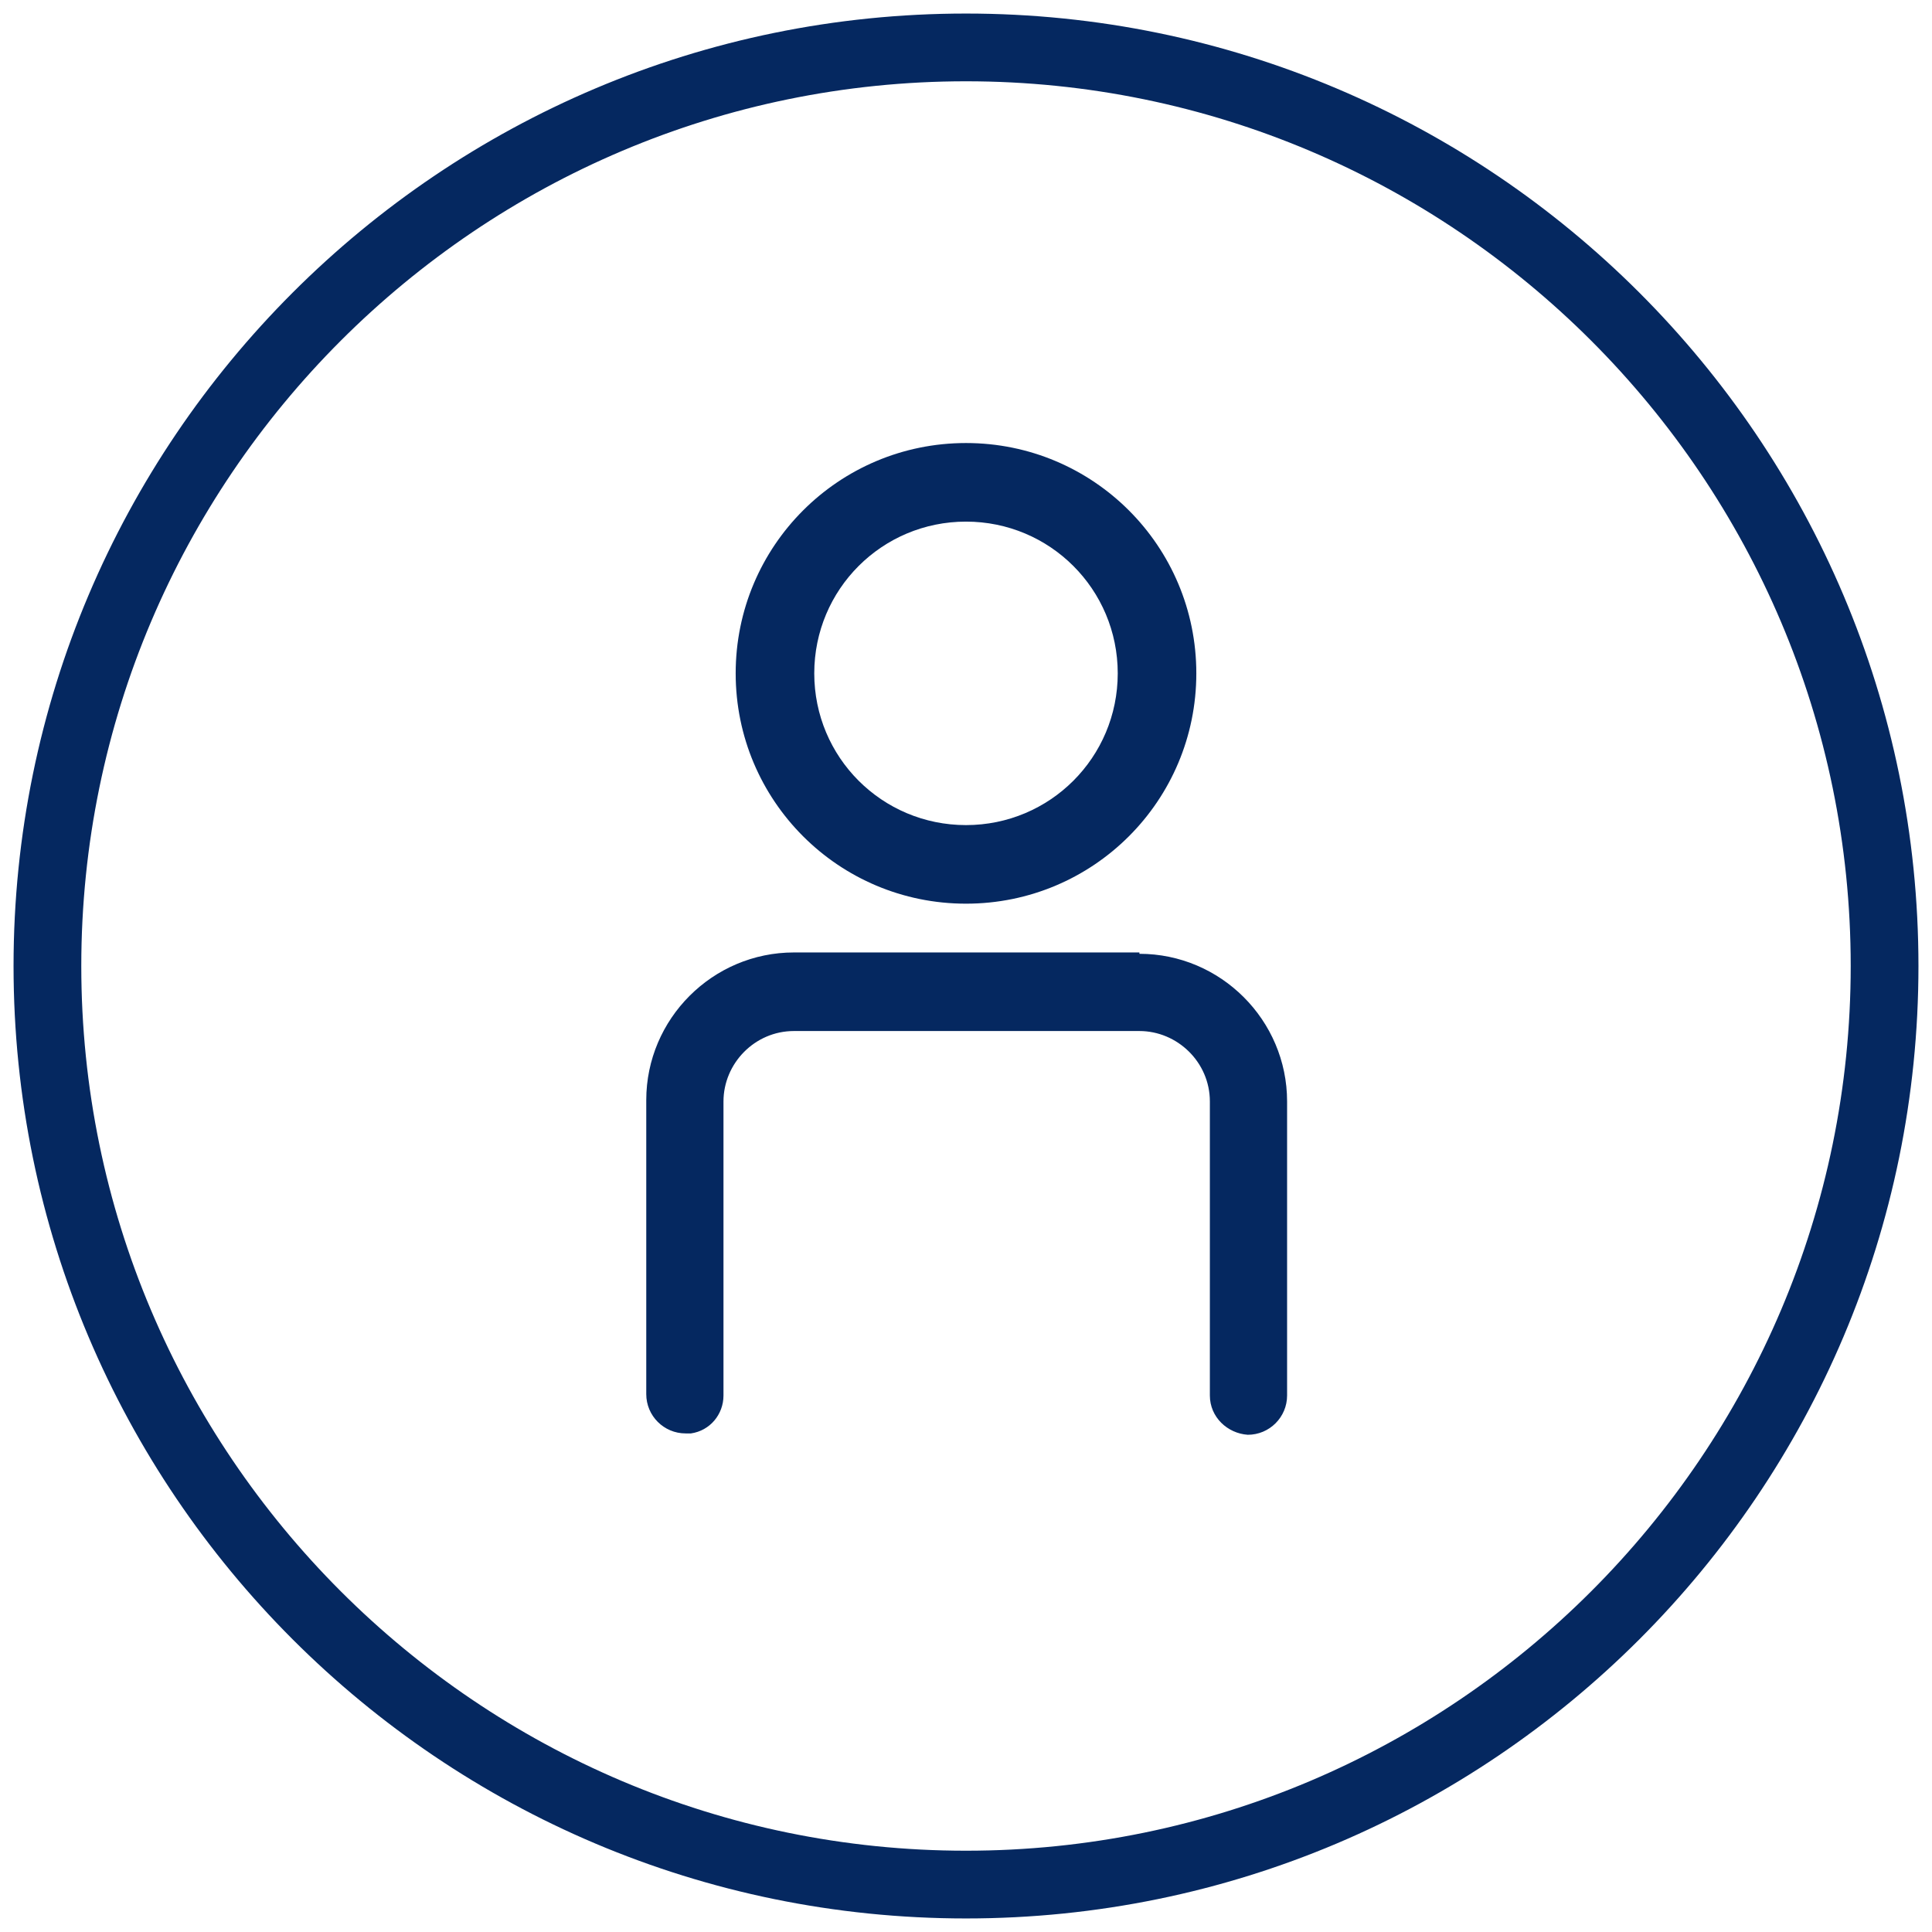
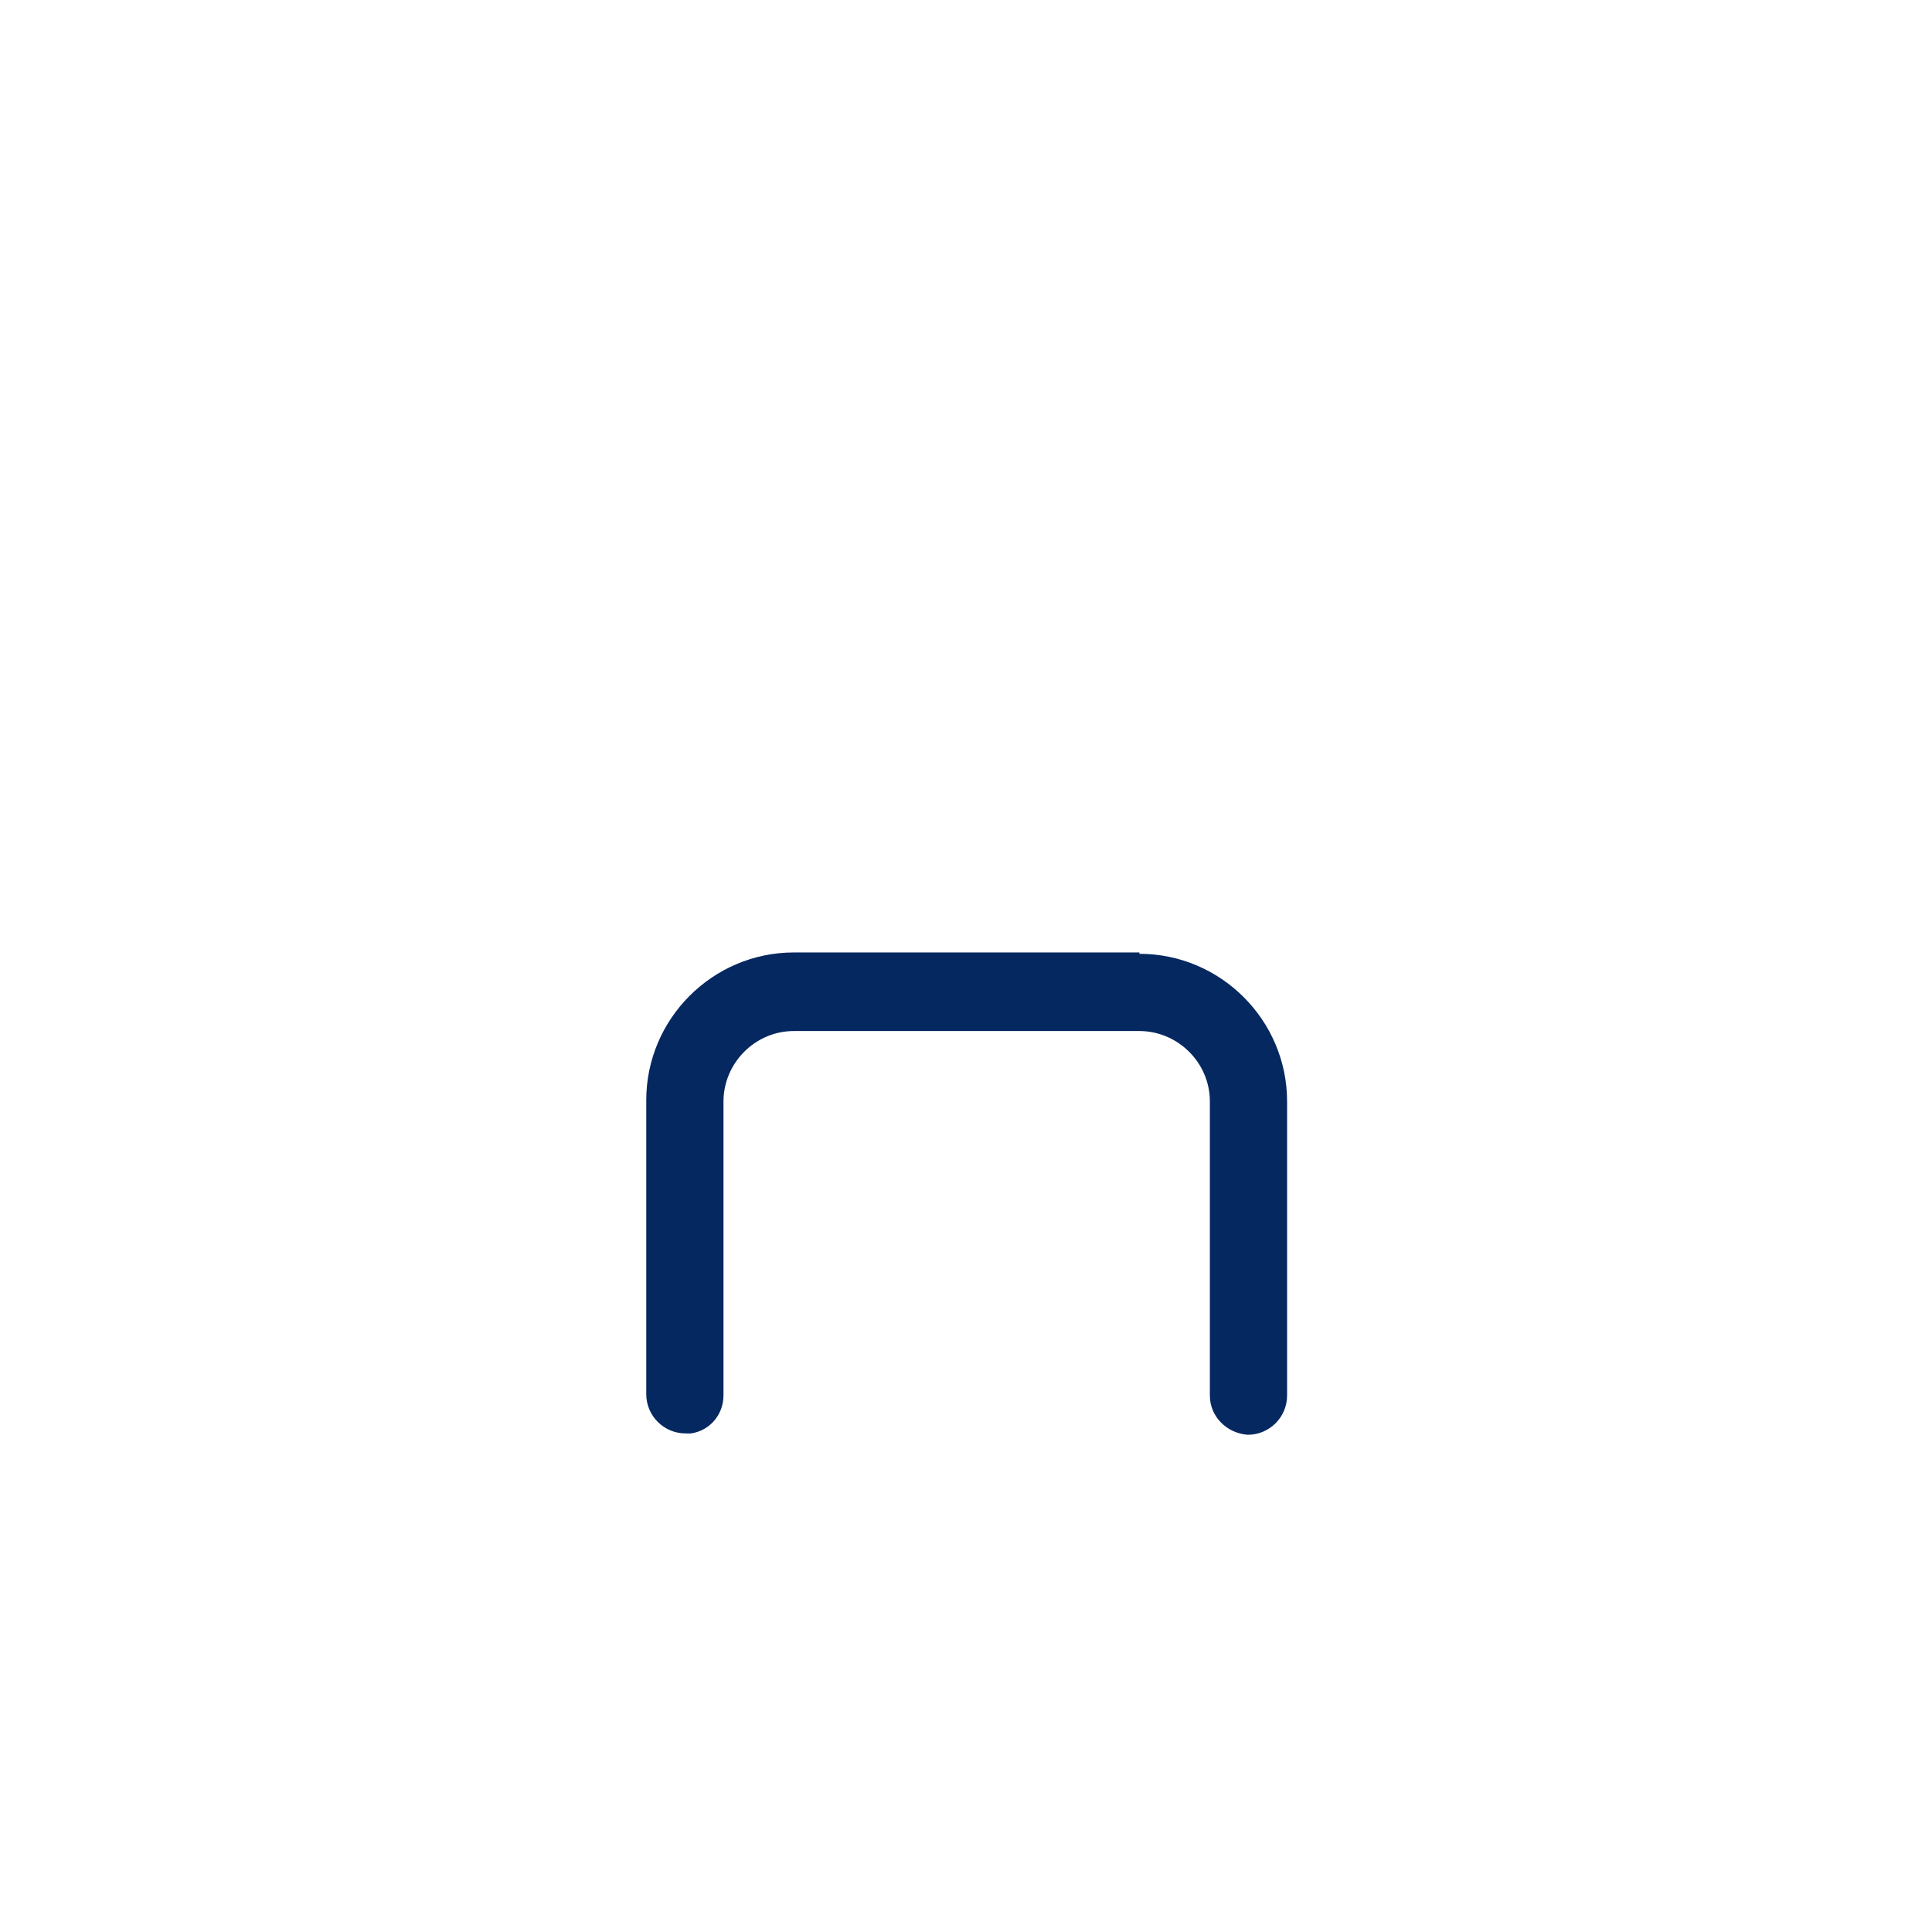
<svg xmlns="http://www.w3.org/2000/svg" xmlns:xlink="http://www.w3.org/1999/xlink" id="Layer_1" version="1.1" viewBox="0 0 142.6 142.6">
  <defs>
    <style>
      .st0 {
        fill: #052860;
      }
    </style>
  </defs>
-   <path id="fullLogo" class="st0" d="M71.3,32.7c-9.4,0-17,7.6-17,17s7.6,17,17,17,17-7.6,17-17-7.6-17-17-17ZM71.3,60.9c-6.2,0-11.2-5-11.2-11.2s5-11.2,11.2-11.2,11.2,5,11.2,11.2-5,11.2-11.2,11.2Z" />
  <a xlink:href="24.597">
-     <path id="fullLogo1" class="st0" d="M84.1,70.3h-25.5c-6,0-10.9,4.9-10.9,10.9v21.7c0,1.6,1.3,2.9,2.9,2.9h.4c1.4-.2,2.4-1.4,2.4-2.8h0v-21.7c0-2.8,2.3-5.2,5.2-5.2h25.5c2.8,0,5.2,2.3,5.2,5.2v20.6h0v1.1c0,1.6,1.3,2.8,2.8,2.9h0c1.6,0,2.9-1.3,2.9-2.9v-21.7c0-6-4.9-10.9-10.9-10.9h0Z" />
+     <path id="fullLogo1" class="st0" d="M84.1,70.3h-25.5c-6,0-10.9,4.9-10.9,10.9v21.7c0,1.6,1.3,2.9,2.9,2.9h.4c1.4-.2,2.4-1.4,2.4-2.8h0v-21.7c0-2.8,2.3-5.2,5.2-5.2h25.5c2.8,0,5.2,2.3,5.2,5.2v20.6h0v1.1c0,1.6,1.3,2.8,2.8,2.9h0c1.6,0,2.9-1.3,2.9-2.9v-21.7c0-6-4.9-10.9-10.9-10.9Z" />
  </a>
-   <path id="fullLogo2" class="st0" d="M71.3,6c36,0,65.3,29.3,65.3,65.3s-29.3,65.3-65.3,65.3S6,107.3,6,71.3,35.3,6,71.3,6M71.3,1C32.5,1,1,32.5,1,71.3s31.5,70.3,70.3,70.3,70.3-31.5,70.3-70.3S110.1,1,71.3,1h0Z" />
</svg>